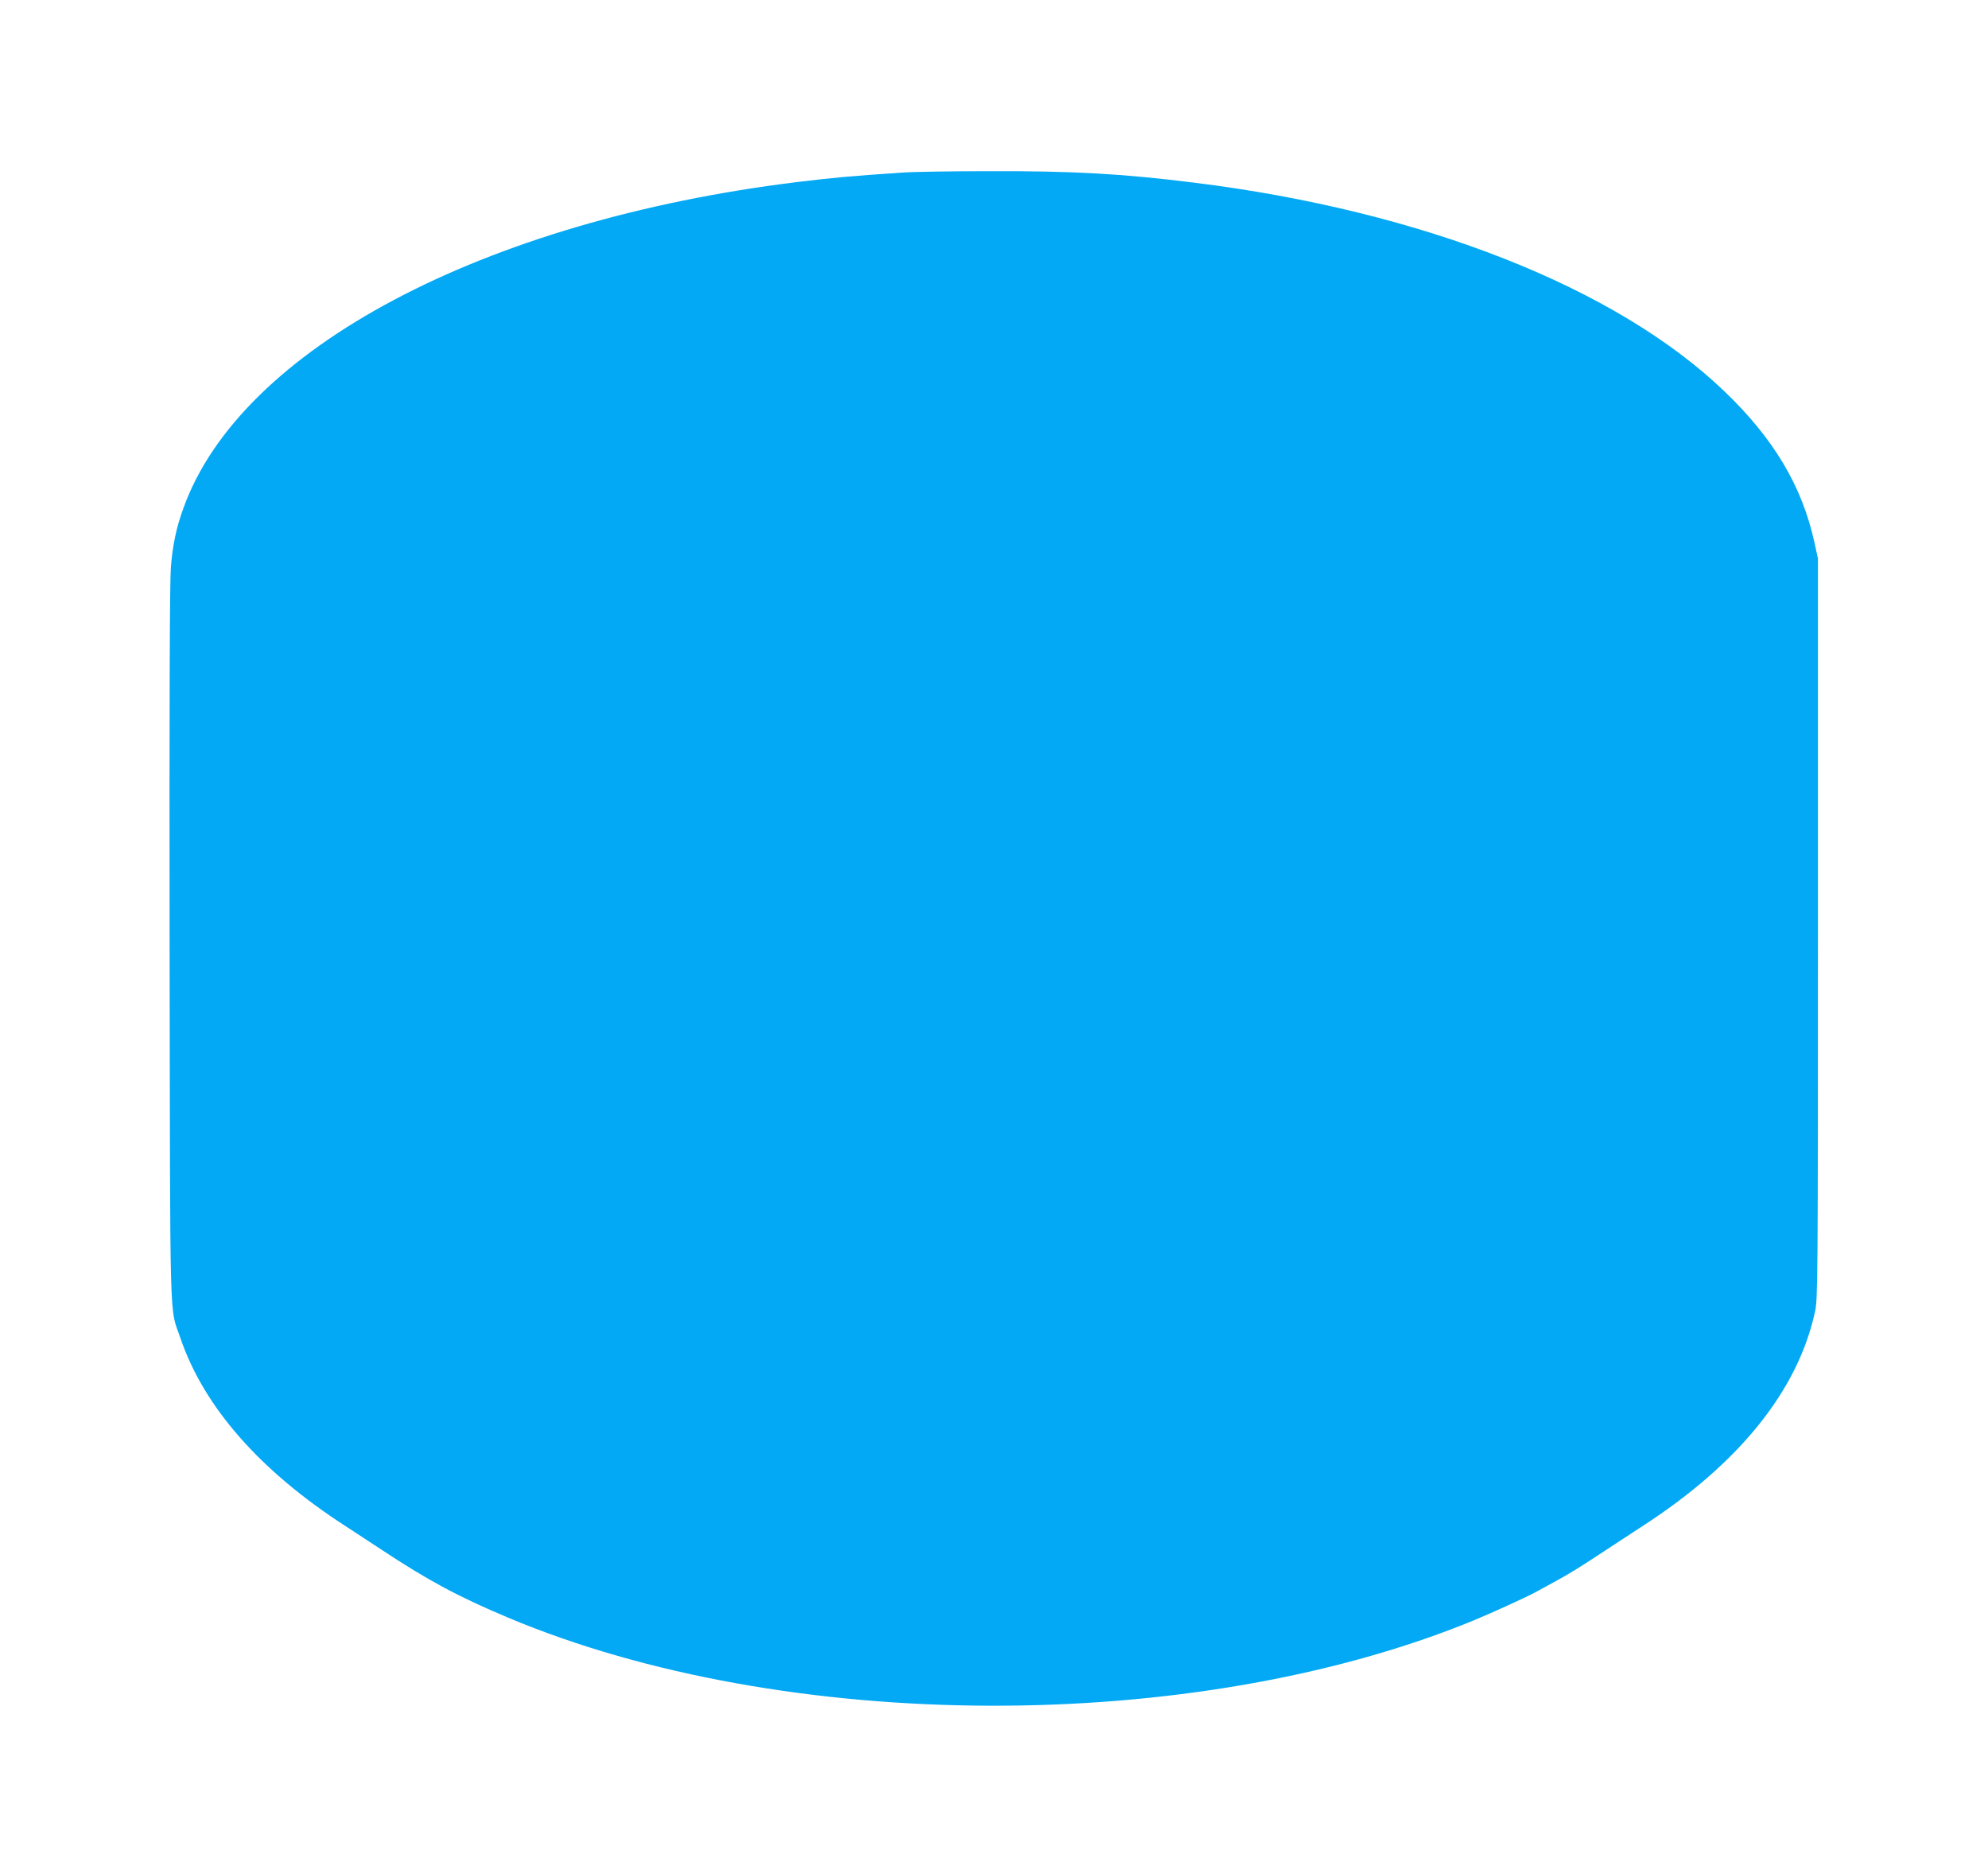
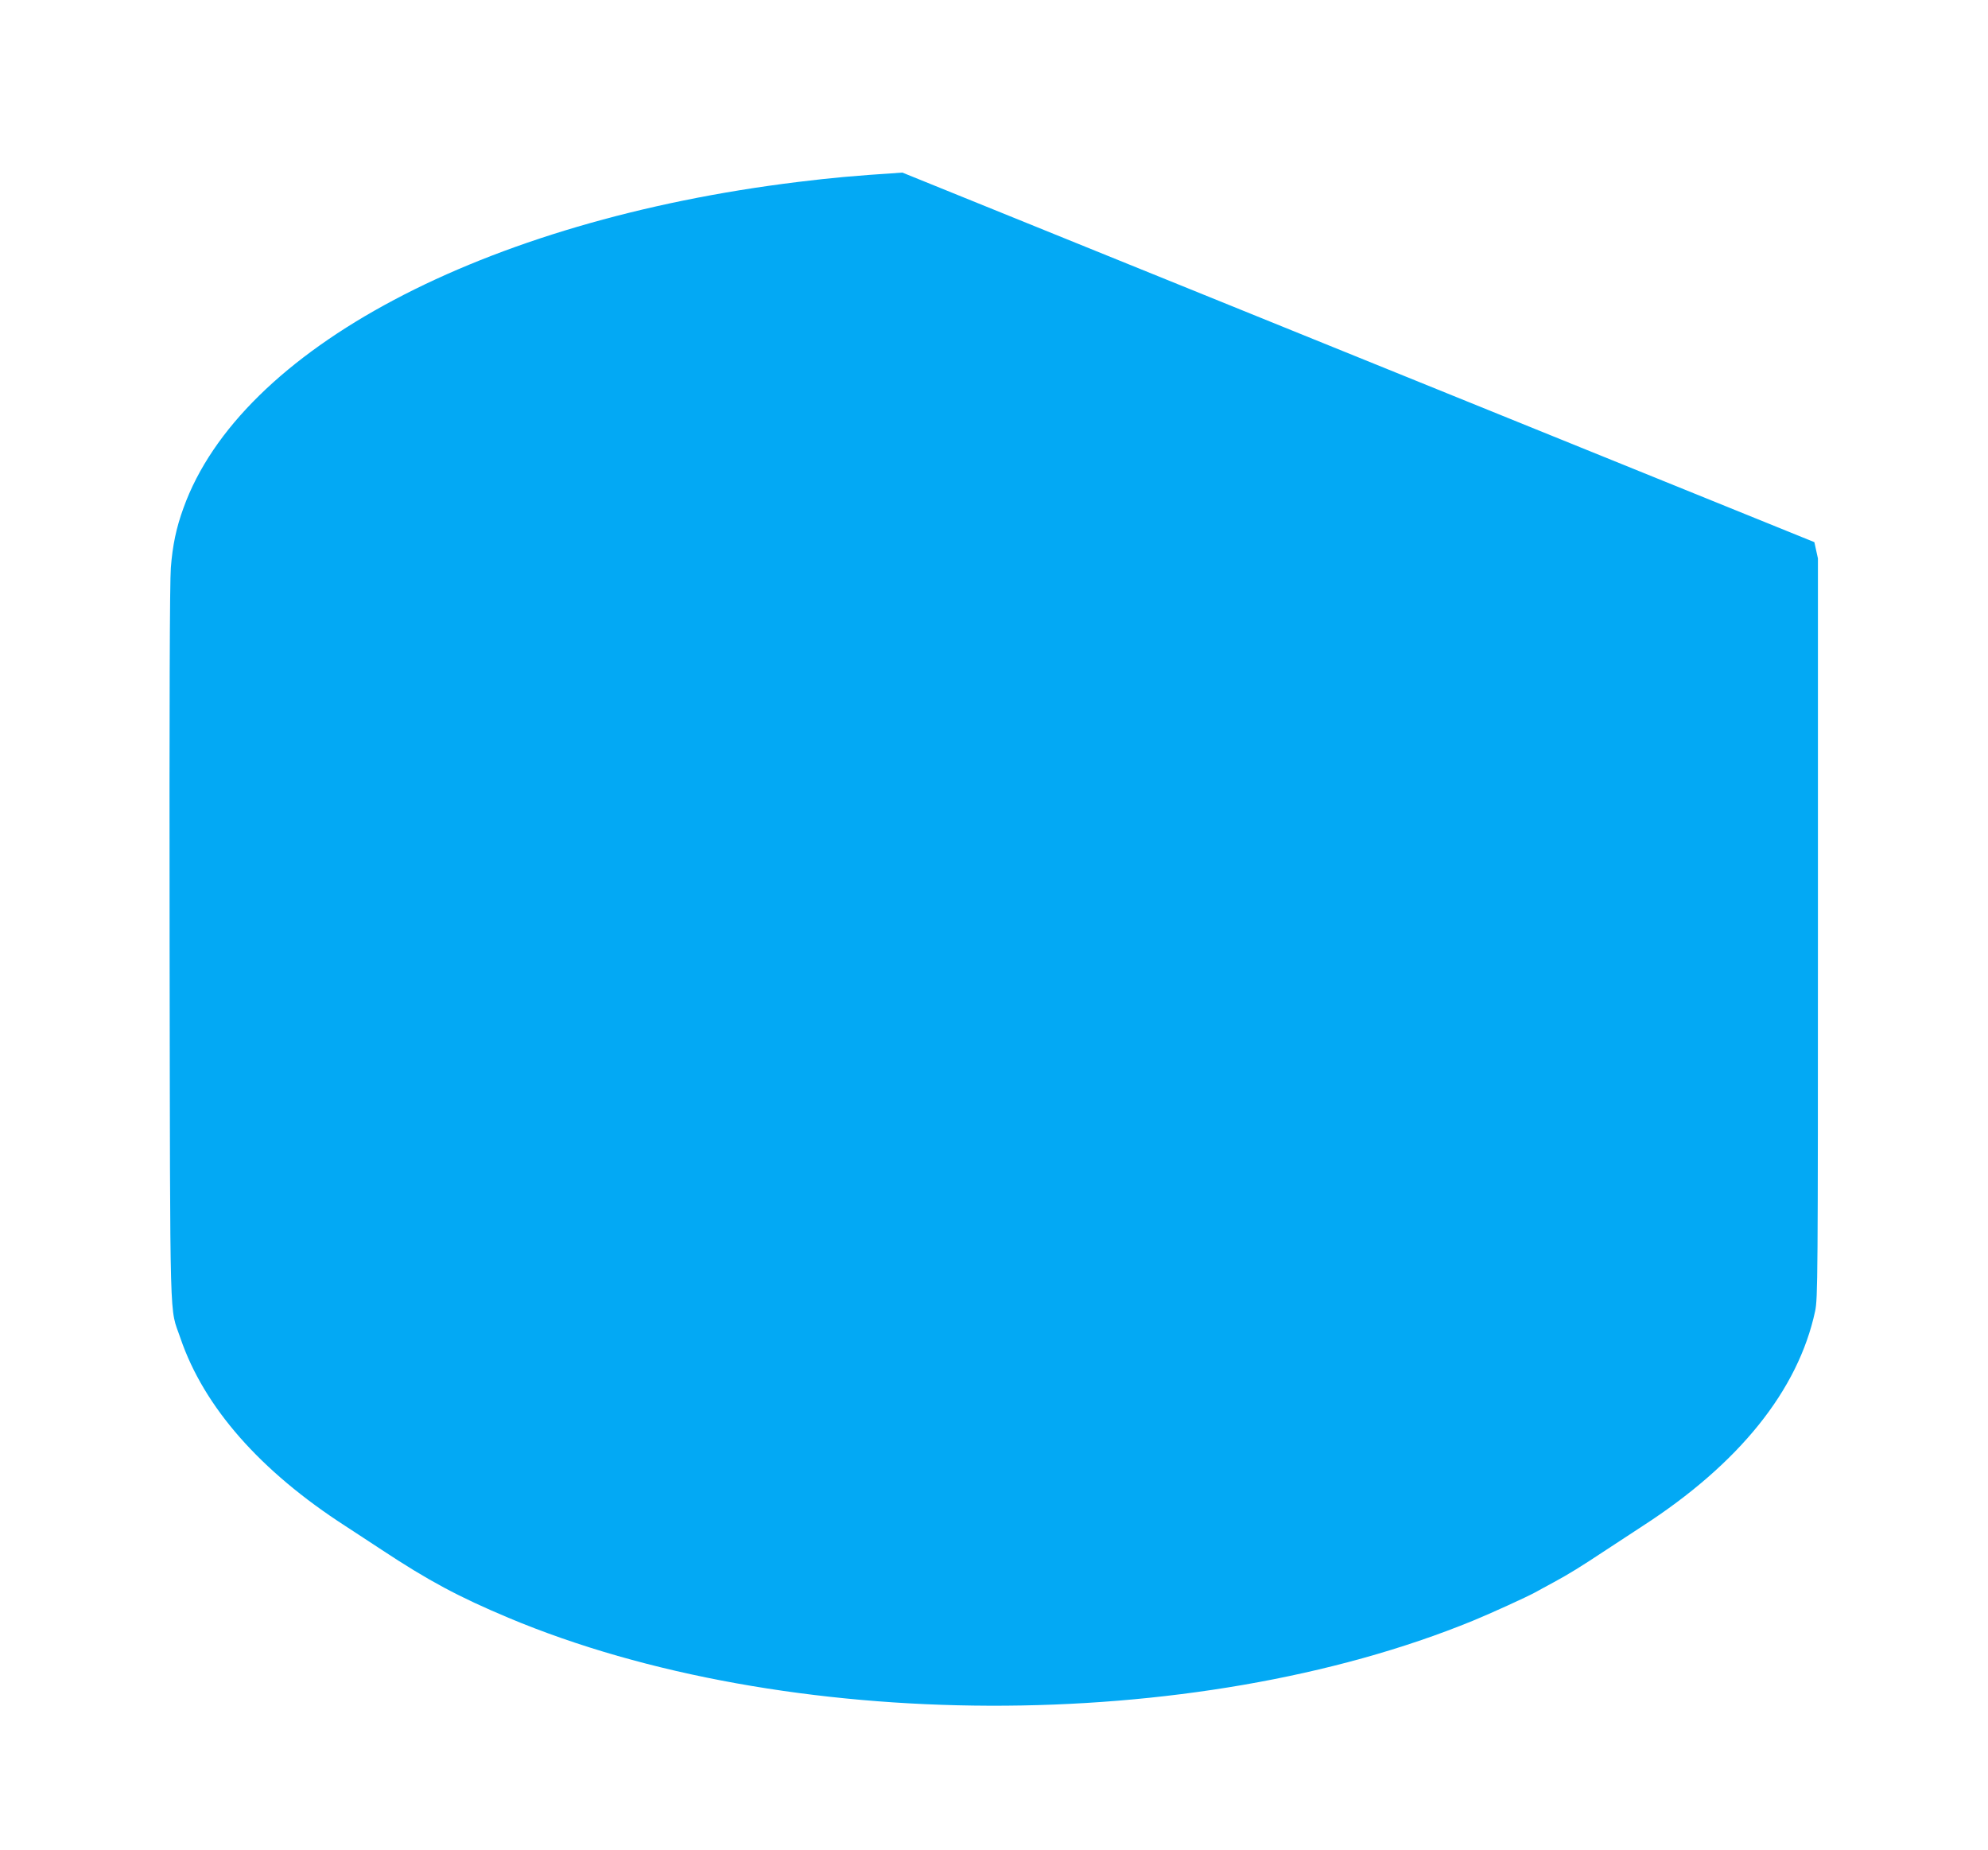
<svg xmlns="http://www.w3.org/2000/svg" version="1.0" width="1280pt" height="1191pt" viewBox="0 0 1280 1191" preserveAspectRatio="xMidYMid meet">
  <g transform="translate(0,1191) scale(0.1,-0.1)" fill="#03a9f4" stroke="none">
-     <path d="M5810 10799 c-332 -22 -446 -33 -670 -60 -2029 -248 -3592 -1077 -3959 -2100 -46 -126 -70 -240 -81 -384 -7 -88 -10 -875 -8 -2425 4 -2553 -2 -2322 70 -2535 151 -442 512 -854 1064 -1210 65 -43 169 -110 229 -150 304 -201 499 -305 818 -439 1781 -748 4412 -756 6211 -19 117 48 347 153 400 182 17 10 72 39 121 66 96 52 166 95 340 210 61 40 164 107 229 150 624 403 1004 876 1113 1385 17 81 18 202 18 2465 l0 2380 -23 105 c-79 359 -260 664 -575 967 -698 672 -1950 1165 -3417 1347 -463 58 -787 76 -1325 74 -242 0 -492 -4 -555 -9z" />
+     <path d="M5810 10799 c-332 -22 -446 -33 -670 -60 -2029 -248 -3592 -1077 -3959 -2100 -46 -126 -70 -240 -81 -384 -7 -88 -10 -875 -8 -2425 4 -2553 -2 -2322 70 -2535 151 -442 512 -854 1064 -1210 65 -43 169 -110 229 -150 304 -201 499 -305 818 -439 1781 -748 4412 -756 6211 -19 117 48 347 153 400 182 17 10 72 39 121 66 96 52 166 95 340 210 61 40 164 107 229 150 624 403 1004 876 1113 1385 17 81 18 202 18 2465 l0 2380 -23 105 z" />
  </g>
</svg>